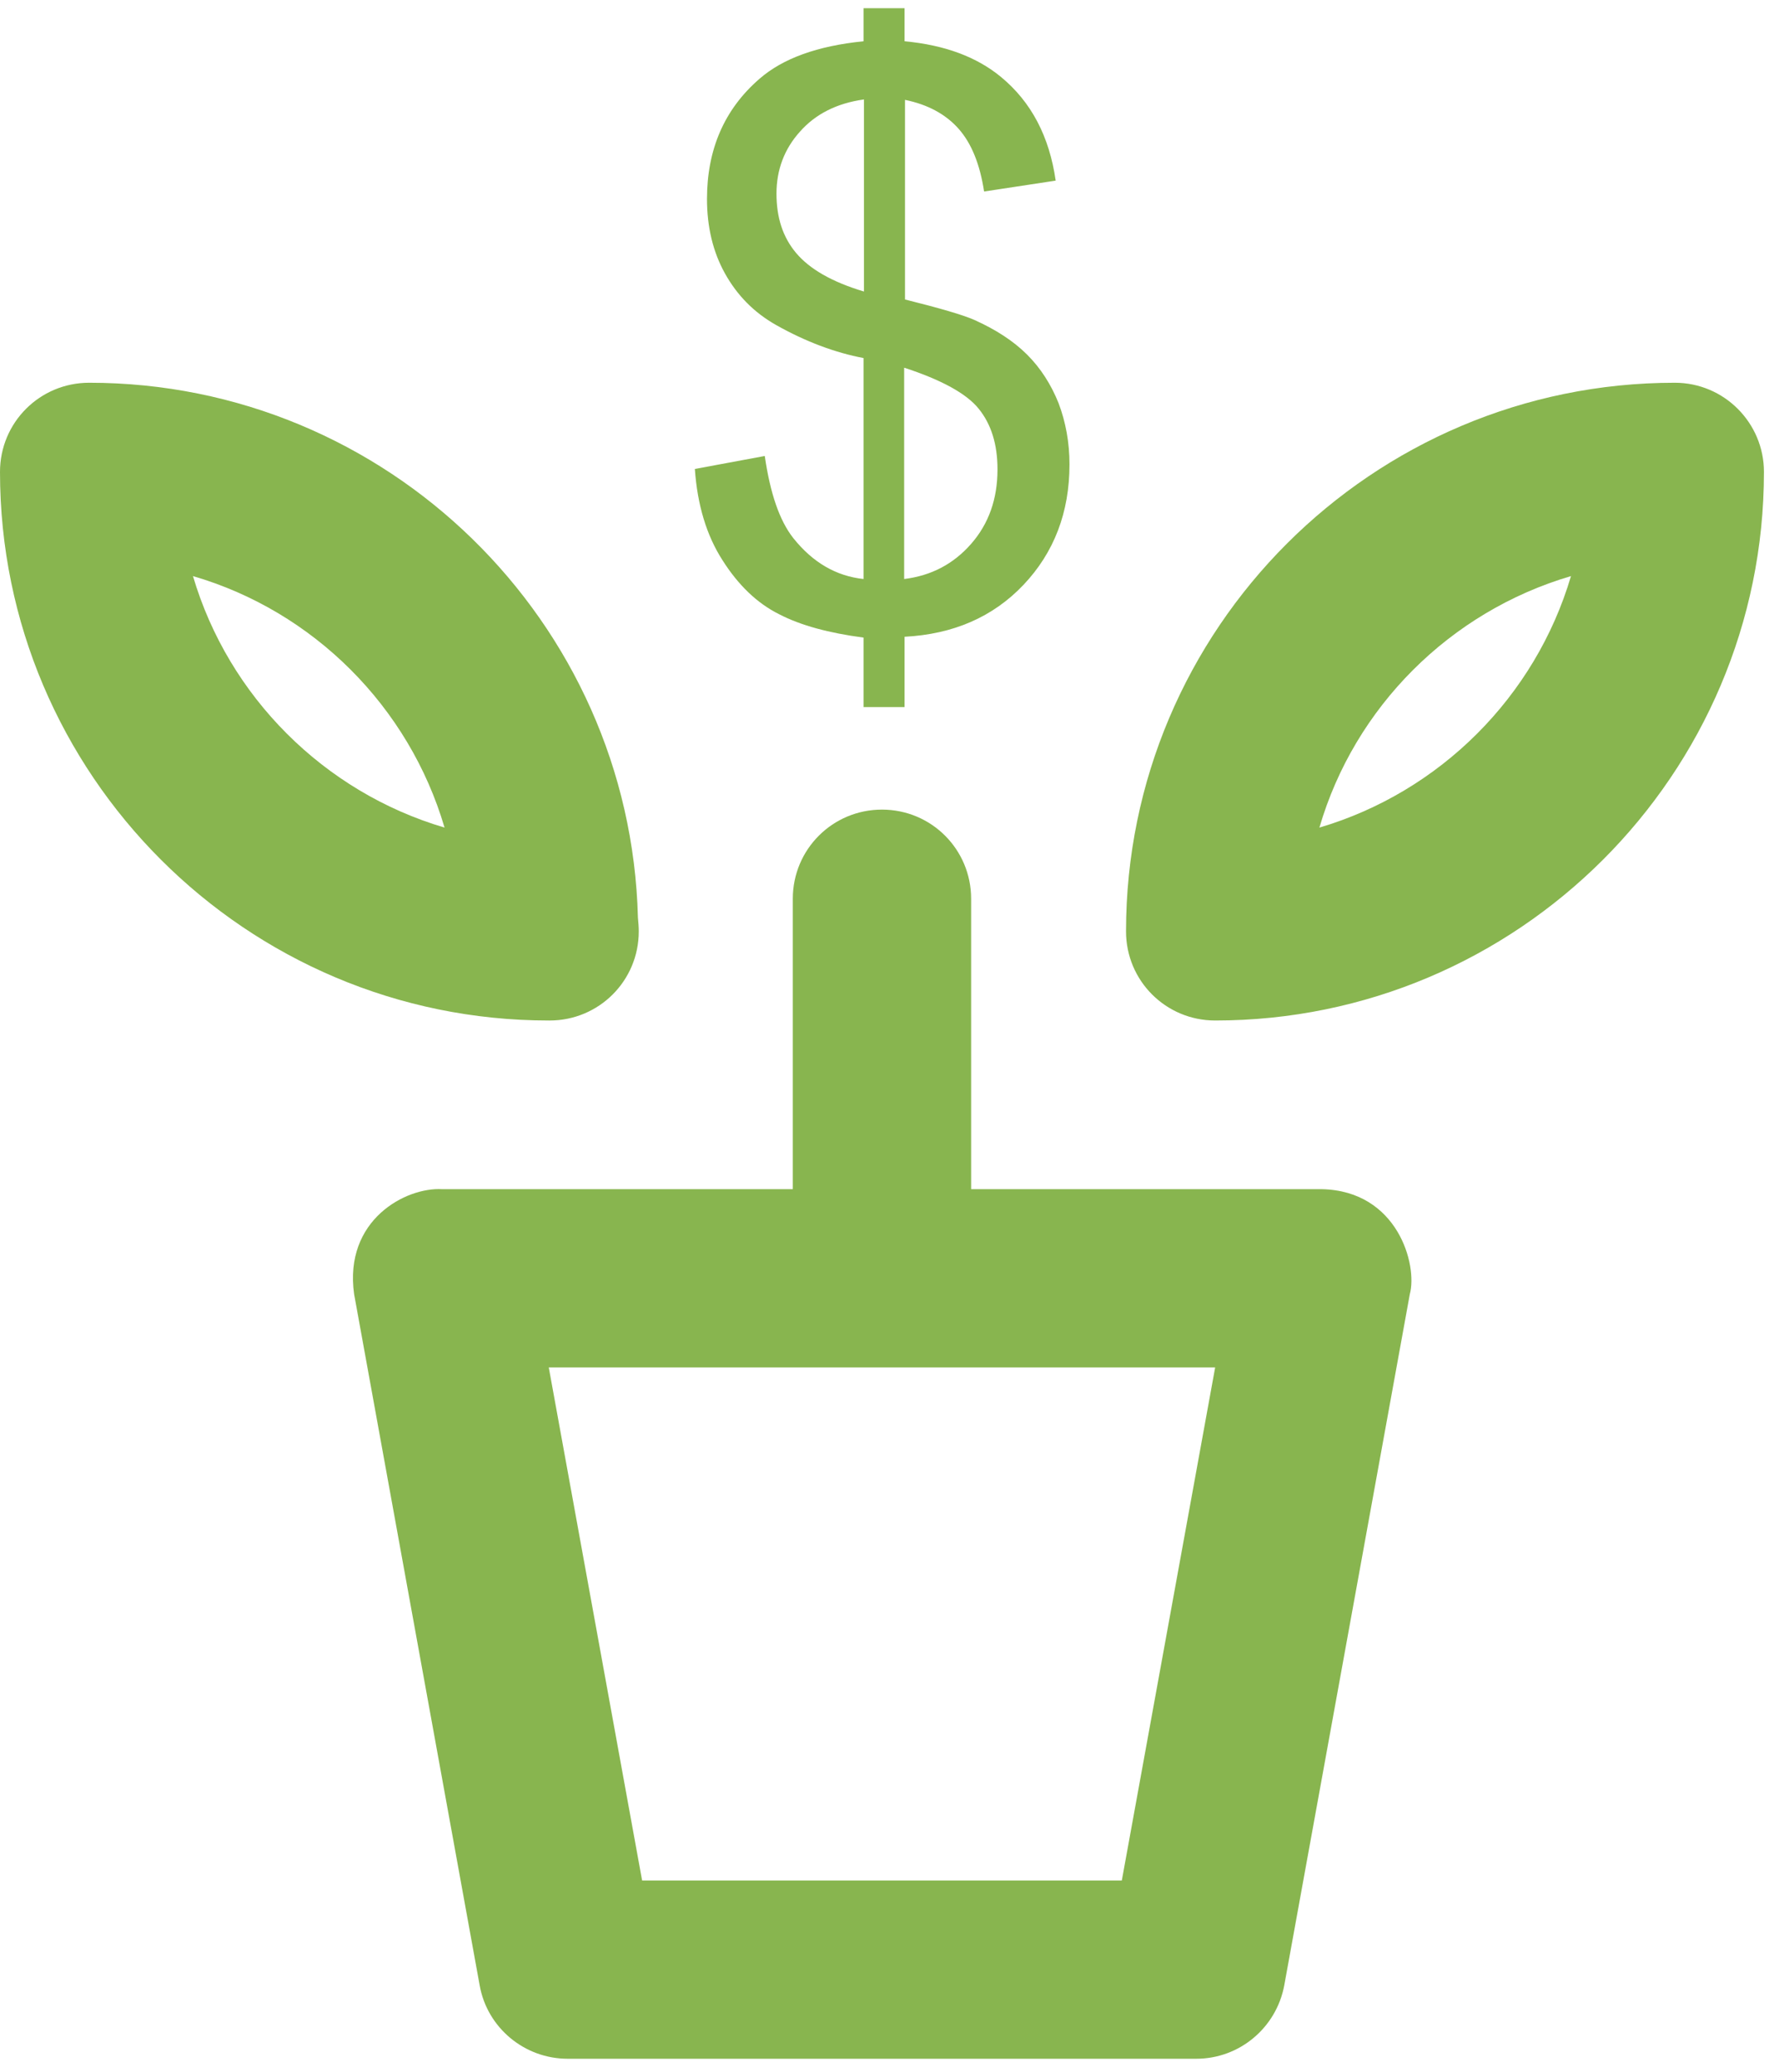
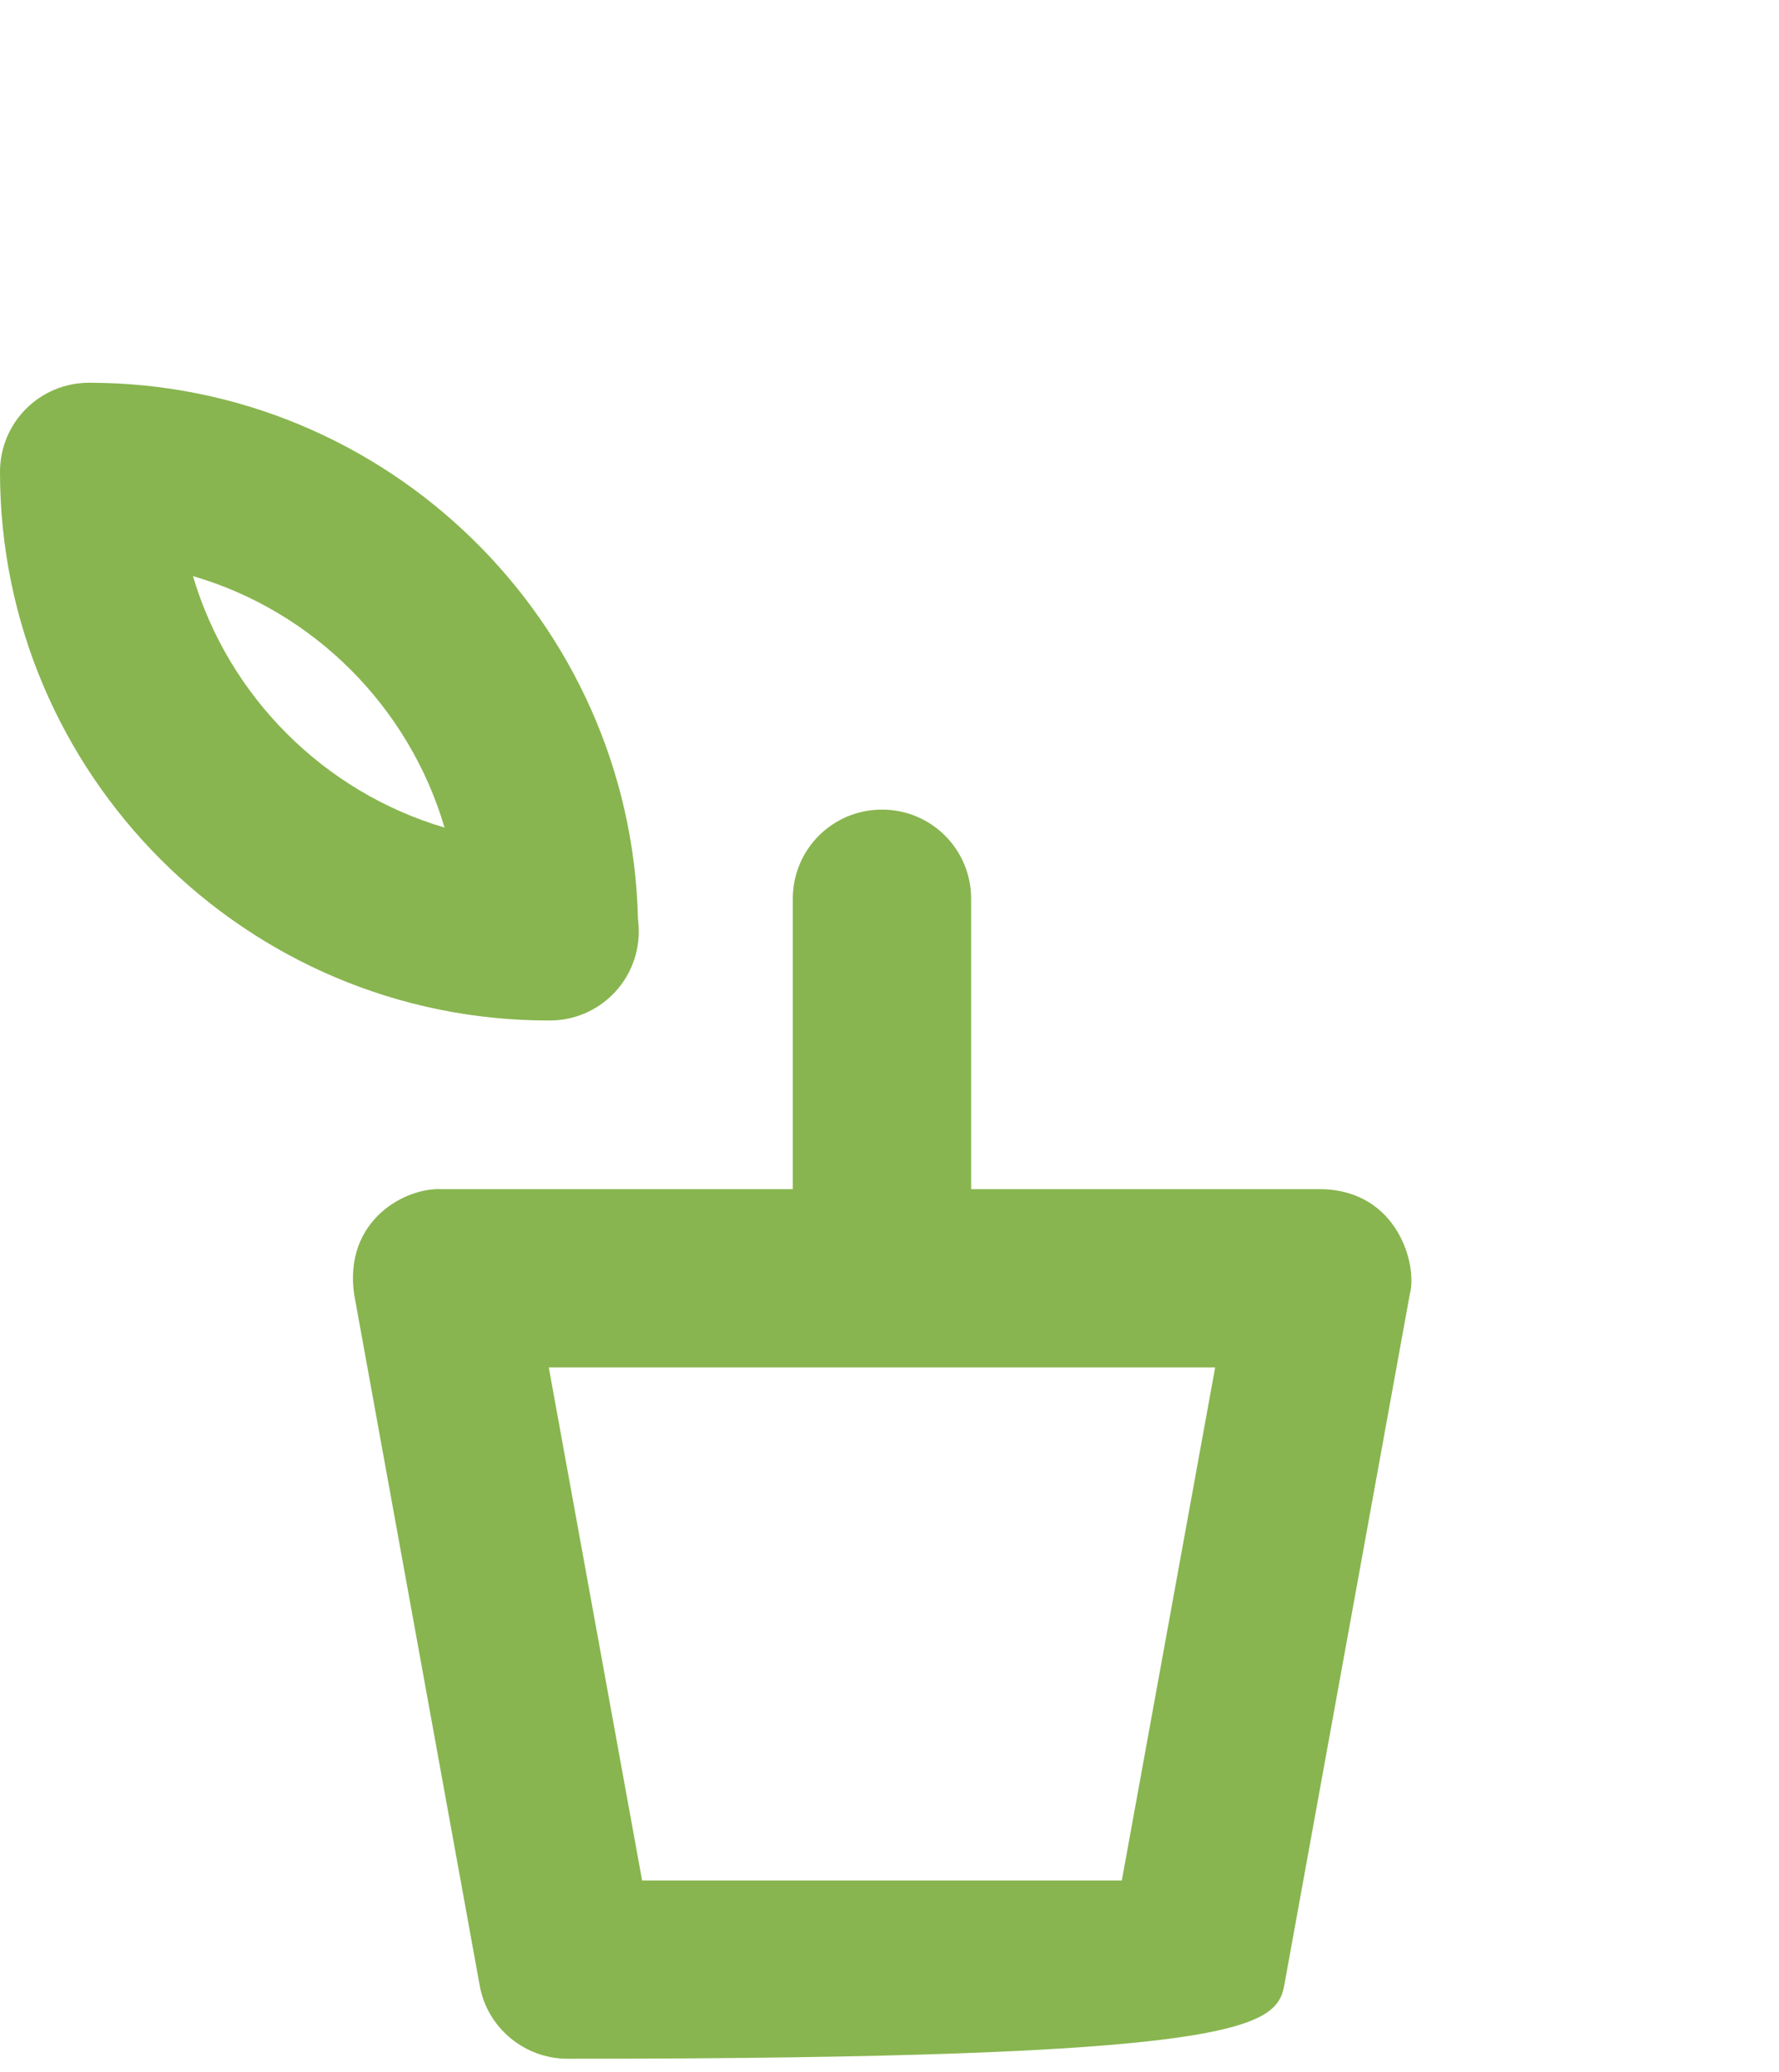
<svg xmlns="http://www.w3.org/2000/svg" width="85" height="99" viewBox="0 0 85 99" fill="none">
-   <path d="M63.16 56.823H46.4V42.945C46.4 40.586 44.5 38.686 42.14 38.686C39.78 38.686 37.88 40.586 37.88 42.945V56.823H21.12C19.4 56.723 16.42 58.282 16.92 61.842L22.92 94.876C23.28 96.895 25.06 98.375 27.12 98.375H57.16C59.22 98.375 60.98 96.895 61.36 94.876L67.36 61.842C67.74 60.442 66.78 56.903 63.16 56.823ZM53.6 89.857H30.68L26.22 65.341H58.06L53.6 89.857Z" fill="#88B54F" />
-   <path d="M37.9 25.708C37.24 24.868 36.8 23.569 36.54 21.789L33.2 22.409C33.32 24.128 33.76 25.588 34.52 26.768C35.28 27.968 36.18 28.828 37.22 29.347C38.26 29.887 39.6 30.247 41.26 30.467V33.787H43.22V30.427C45.54 30.307 47.44 29.487 48.9 27.948C50.36 26.408 51.1 24.488 51.1 22.189C51.1 21.149 50.92 20.169 50.58 19.269C50.22 18.369 49.72 17.59 49.08 16.95C48.42 16.29 47.58 15.75 46.56 15.29C46.02 15.05 44.92 14.73 43.24 14.31V4.772C44.32 4.992 45.18 5.452 45.8 6.152C46.42 6.851 46.82 7.851 47.02 9.151L50.44 8.631C50.14 6.531 49.28 4.872 47.82 3.672C46.68 2.732 45.16 2.152 43.22 1.972V0.393H41.26V1.972C39.06 2.192 37.4 2.792 36.28 3.772C34.6 5.232 33.78 7.151 33.78 9.511C33.78 10.831 34.06 12.03 34.64 13.07C35.22 14.11 36.02 14.93 37.08 15.53C38.5 16.33 39.9 16.85 41.26 17.11V27.668C39.96 27.528 38.84 26.888 37.9 25.708ZM43.2 17.57C44.98 18.149 46.18 18.809 46.76 19.529C47.36 20.269 47.66 21.229 47.66 22.429C47.66 23.848 47.24 25.028 46.4 25.988C45.56 26.948 44.5 27.508 43.2 27.668V17.57ZM38.04 12.091C37.4 11.331 37.1 10.391 37.1 9.251C37.1 8.111 37.48 7.111 38.22 6.292C38.96 5.452 39.98 4.932 41.28 4.752V13.93C39.74 13.47 38.68 12.85 38.04 12.091Z" fill="#88B54F" />
-   <path d="M80.021 18.289C65.561 18.289 53.801 30.047 53.801 44.505C53.801 46.864 55.701 48.764 58.061 48.764C72.521 48.764 84.281 37.006 84.281 22.549C84.281 20.209 82.381 18.289 80.021 18.289ZM63.041 39.545C64.721 33.787 69.281 29.227 75.061 27.528C73.361 33.287 68.801 37.846 63.041 39.545Z" fill="#88B54F" />
+   <path d="M63.16 56.823H46.4V42.945C46.4 40.586 44.5 38.686 42.14 38.686C39.78 38.686 37.88 40.586 37.88 42.945V56.823H21.12C19.4 56.723 16.42 58.282 16.92 61.842L22.92 94.876C23.28 96.895 25.06 98.375 27.12 98.375C59.22 98.375 60.98 96.895 61.36 94.876L67.36 61.842C67.74 60.442 66.78 56.903 63.16 56.823ZM53.6 89.857H30.68L26.22 65.341H58.06L53.6 89.857Z" fill="#88B54F" />
  <path d="M26.26 48.764C28.62 48.764 30.52 46.864 30.52 44.505C30.52 44.285 30.5 44.065 30.48 43.845C30.12 29.687 18.5 18.289 4.26 18.289C1.9 18.289 0 20.189 0 22.549C0 37.006 11.76 48.764 26.22 48.764C26.22 48.764 26.24 48.764 26.26 48.764ZM9.22 27.528C14.98 29.207 19.54 33.767 21.24 39.545C15.48 37.846 10.92 33.287 9.22 27.528Z" fill="#88B54F" />
</svg>